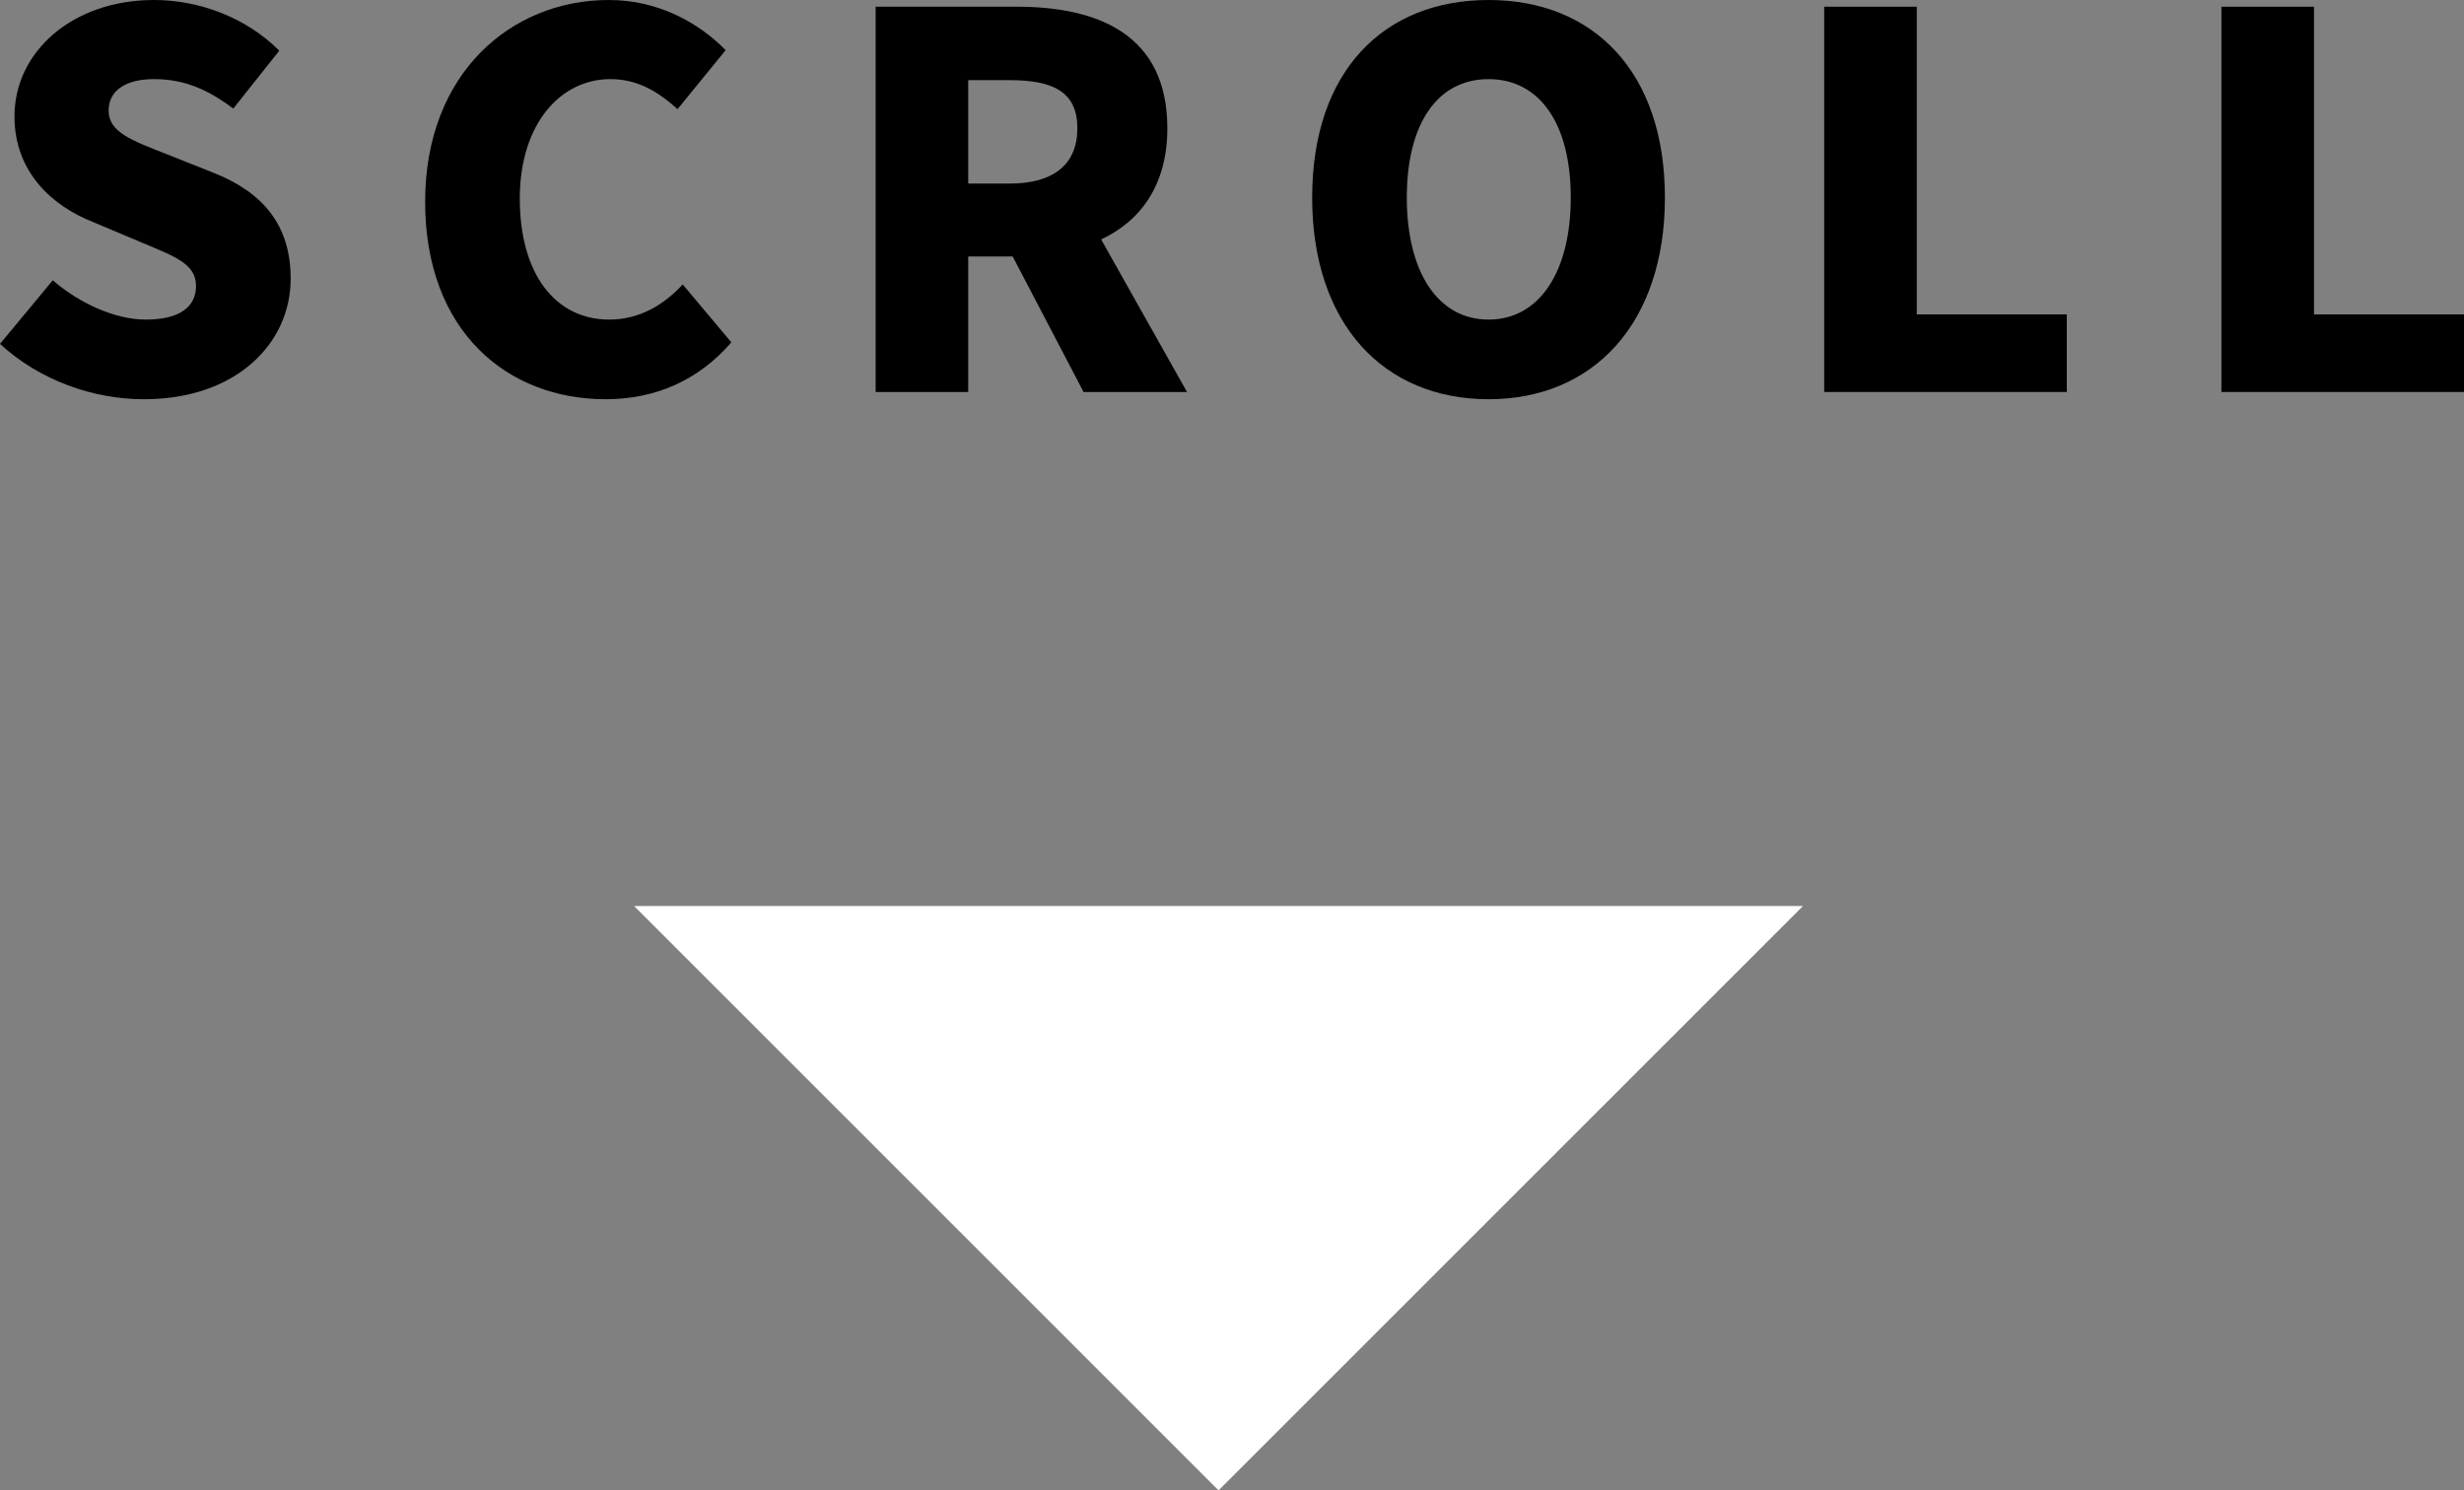
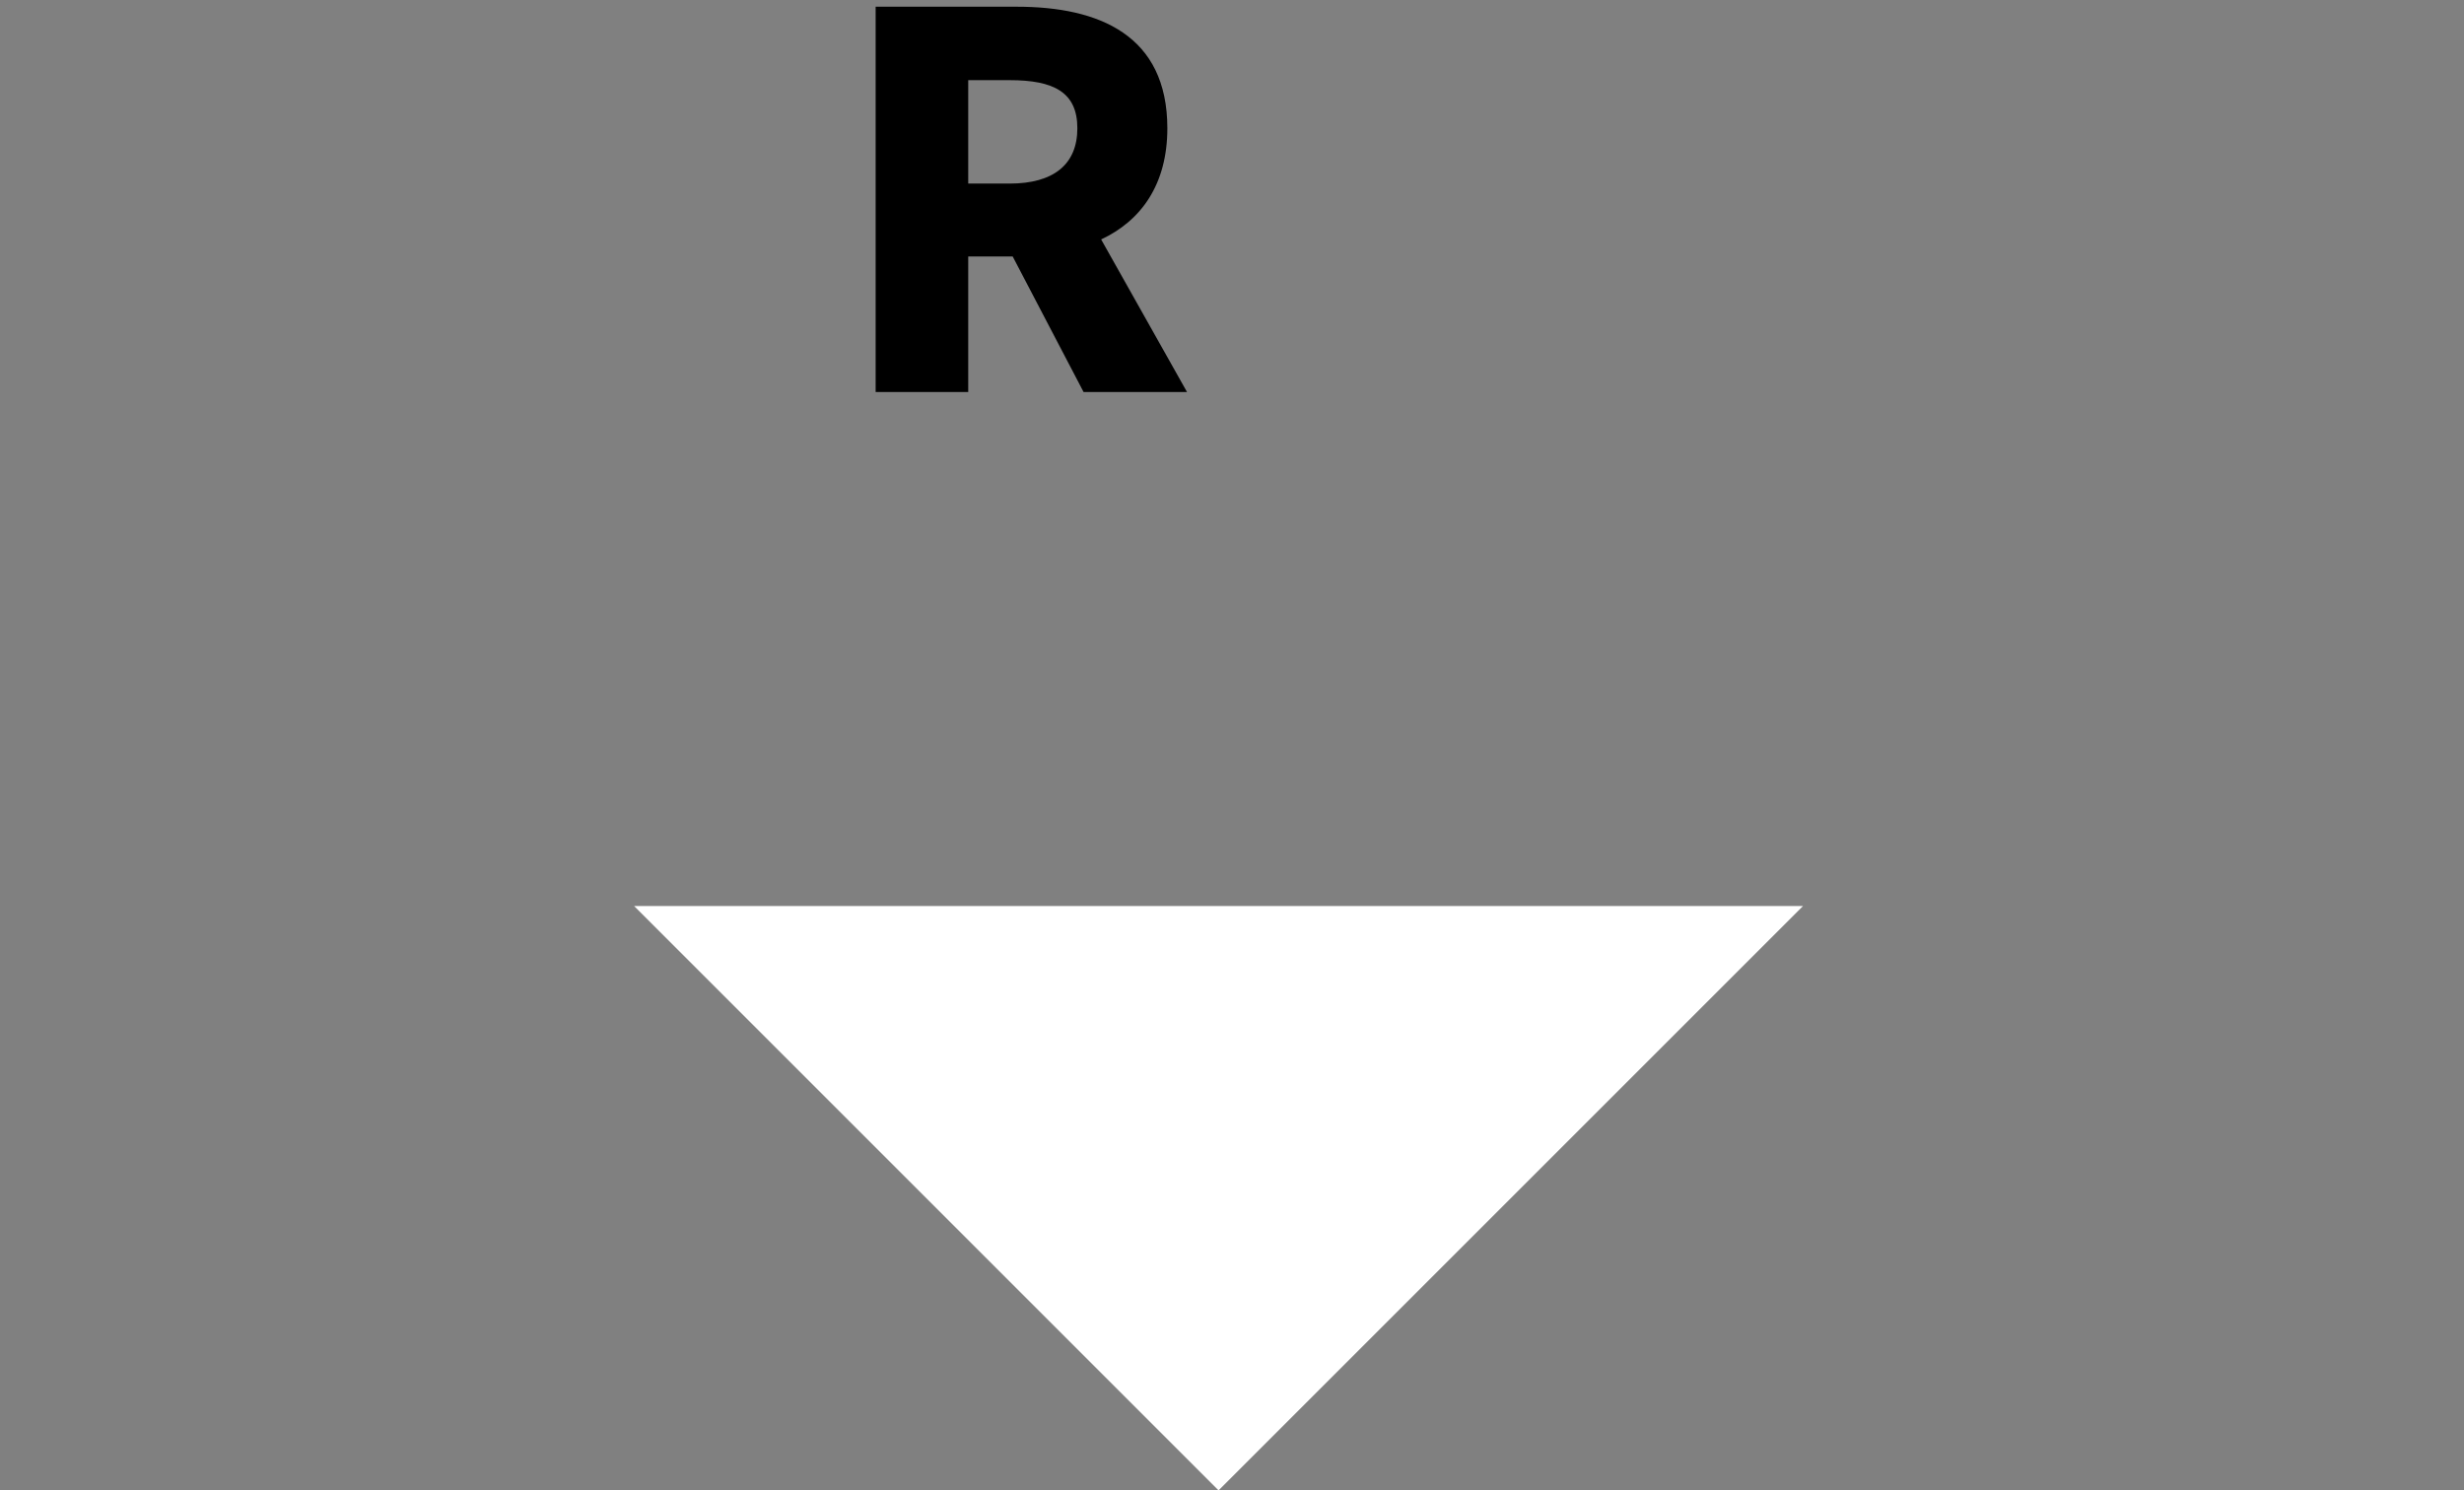
<svg xmlns="http://www.w3.org/2000/svg" id="_レイヤー_2" data-name="レイヤー 2" width="47.64" height="28.82" viewBox="0 0 47.64 28.82">
  <rect x="0" y="0" width="47.64" height="28.82" fill="#808080" stroke="none" />
  <defs>
    <style>
      .cls-1 {
        fill: #000;
      }

      .cls-1, .cls-2 {
        stroke-width: 0px;
      }

      .cls-2 {
        fill: #fff;
      }
    </style>
  </defs>
  <g id="_わく" data-name="わく">
    <g>
      <g>
-         <path class="cls-1" d="M0,6.65l1.02-1.23c.52.45,1.21.76,1.8.76.66,0,.97-.25.97-.65,0-.43-.41-.57-1.05-.84l-.95-.4c-.78-.31-1.51-.96-1.51-2.04C.28,1,1.4,0,2.98,0c.86,0,1.77.33,2.42.98l-.89,1.12c-.49-.37-.95-.57-1.53-.57-.55,0-.88.22-.88.61,0,.42.46.58,1.12.84l.93.37c.92.37,1.47.99,1.47,2.04,0,1.24-1.04,2.33-2.84,2.33-.97,0-2.01-.36-2.78-1.07Z" />
-         <path class="cls-1" d="M8.22,3.9c0-2.48,1.66-3.9,3.55-3.9.97,0,1.75.45,2.26.97l-.93,1.14c-.38-.34-.77-.58-1.3-.58-.96,0-1.75.86-1.75,2.31s.68,2.34,1.73,2.34c.6,0,1.07-.3,1.42-.68l.94,1.12c-.63.73-1.46,1.1-2.43,1.1-1.89,0-3.49-1.3-3.49-3.82Z" />
        <path class="cls-1" d="M16.93.13h2.73c1.59,0,2.91.55,2.91,2.35,0,1.09-.51,1.79-1.28,2.15l1.66,2.95h-2l-1.37-2.62h-.86v2.62h-1.79V.13ZM19.52,3.55c.85,0,1.31-.37,1.31-1.07s-.46-.93-1.31-.93h-.8v2h.8Z" />
-         <path class="cls-1" d="M25.37,3.82c0-2.44,1.38-3.82,3.41-3.82s3.41,1.39,3.41,3.82-1.38,3.9-3.41,3.9-3.41-1.46-3.41-3.9ZM30.37,3.82c0-1.44-.61-2.29-1.59-2.29s-1.58.85-1.58,2.29.6,2.36,1.58,2.36,1.59-.92,1.59-2.36Z" />
-         <path class="cls-1" d="M35.27.13h1.79v5.95h2.9v1.5h-4.69V.13Z" />
-         <path class="cls-1" d="M42.95.13h1.79v5.95h2.9v1.5h-4.69V.13Z" />
      </g>
      <polygon class="cls-2" points="34.86 17.52 23.56 28.82 12.26 17.52 34.86 17.52" />
    </g>
  </g>
</svg>